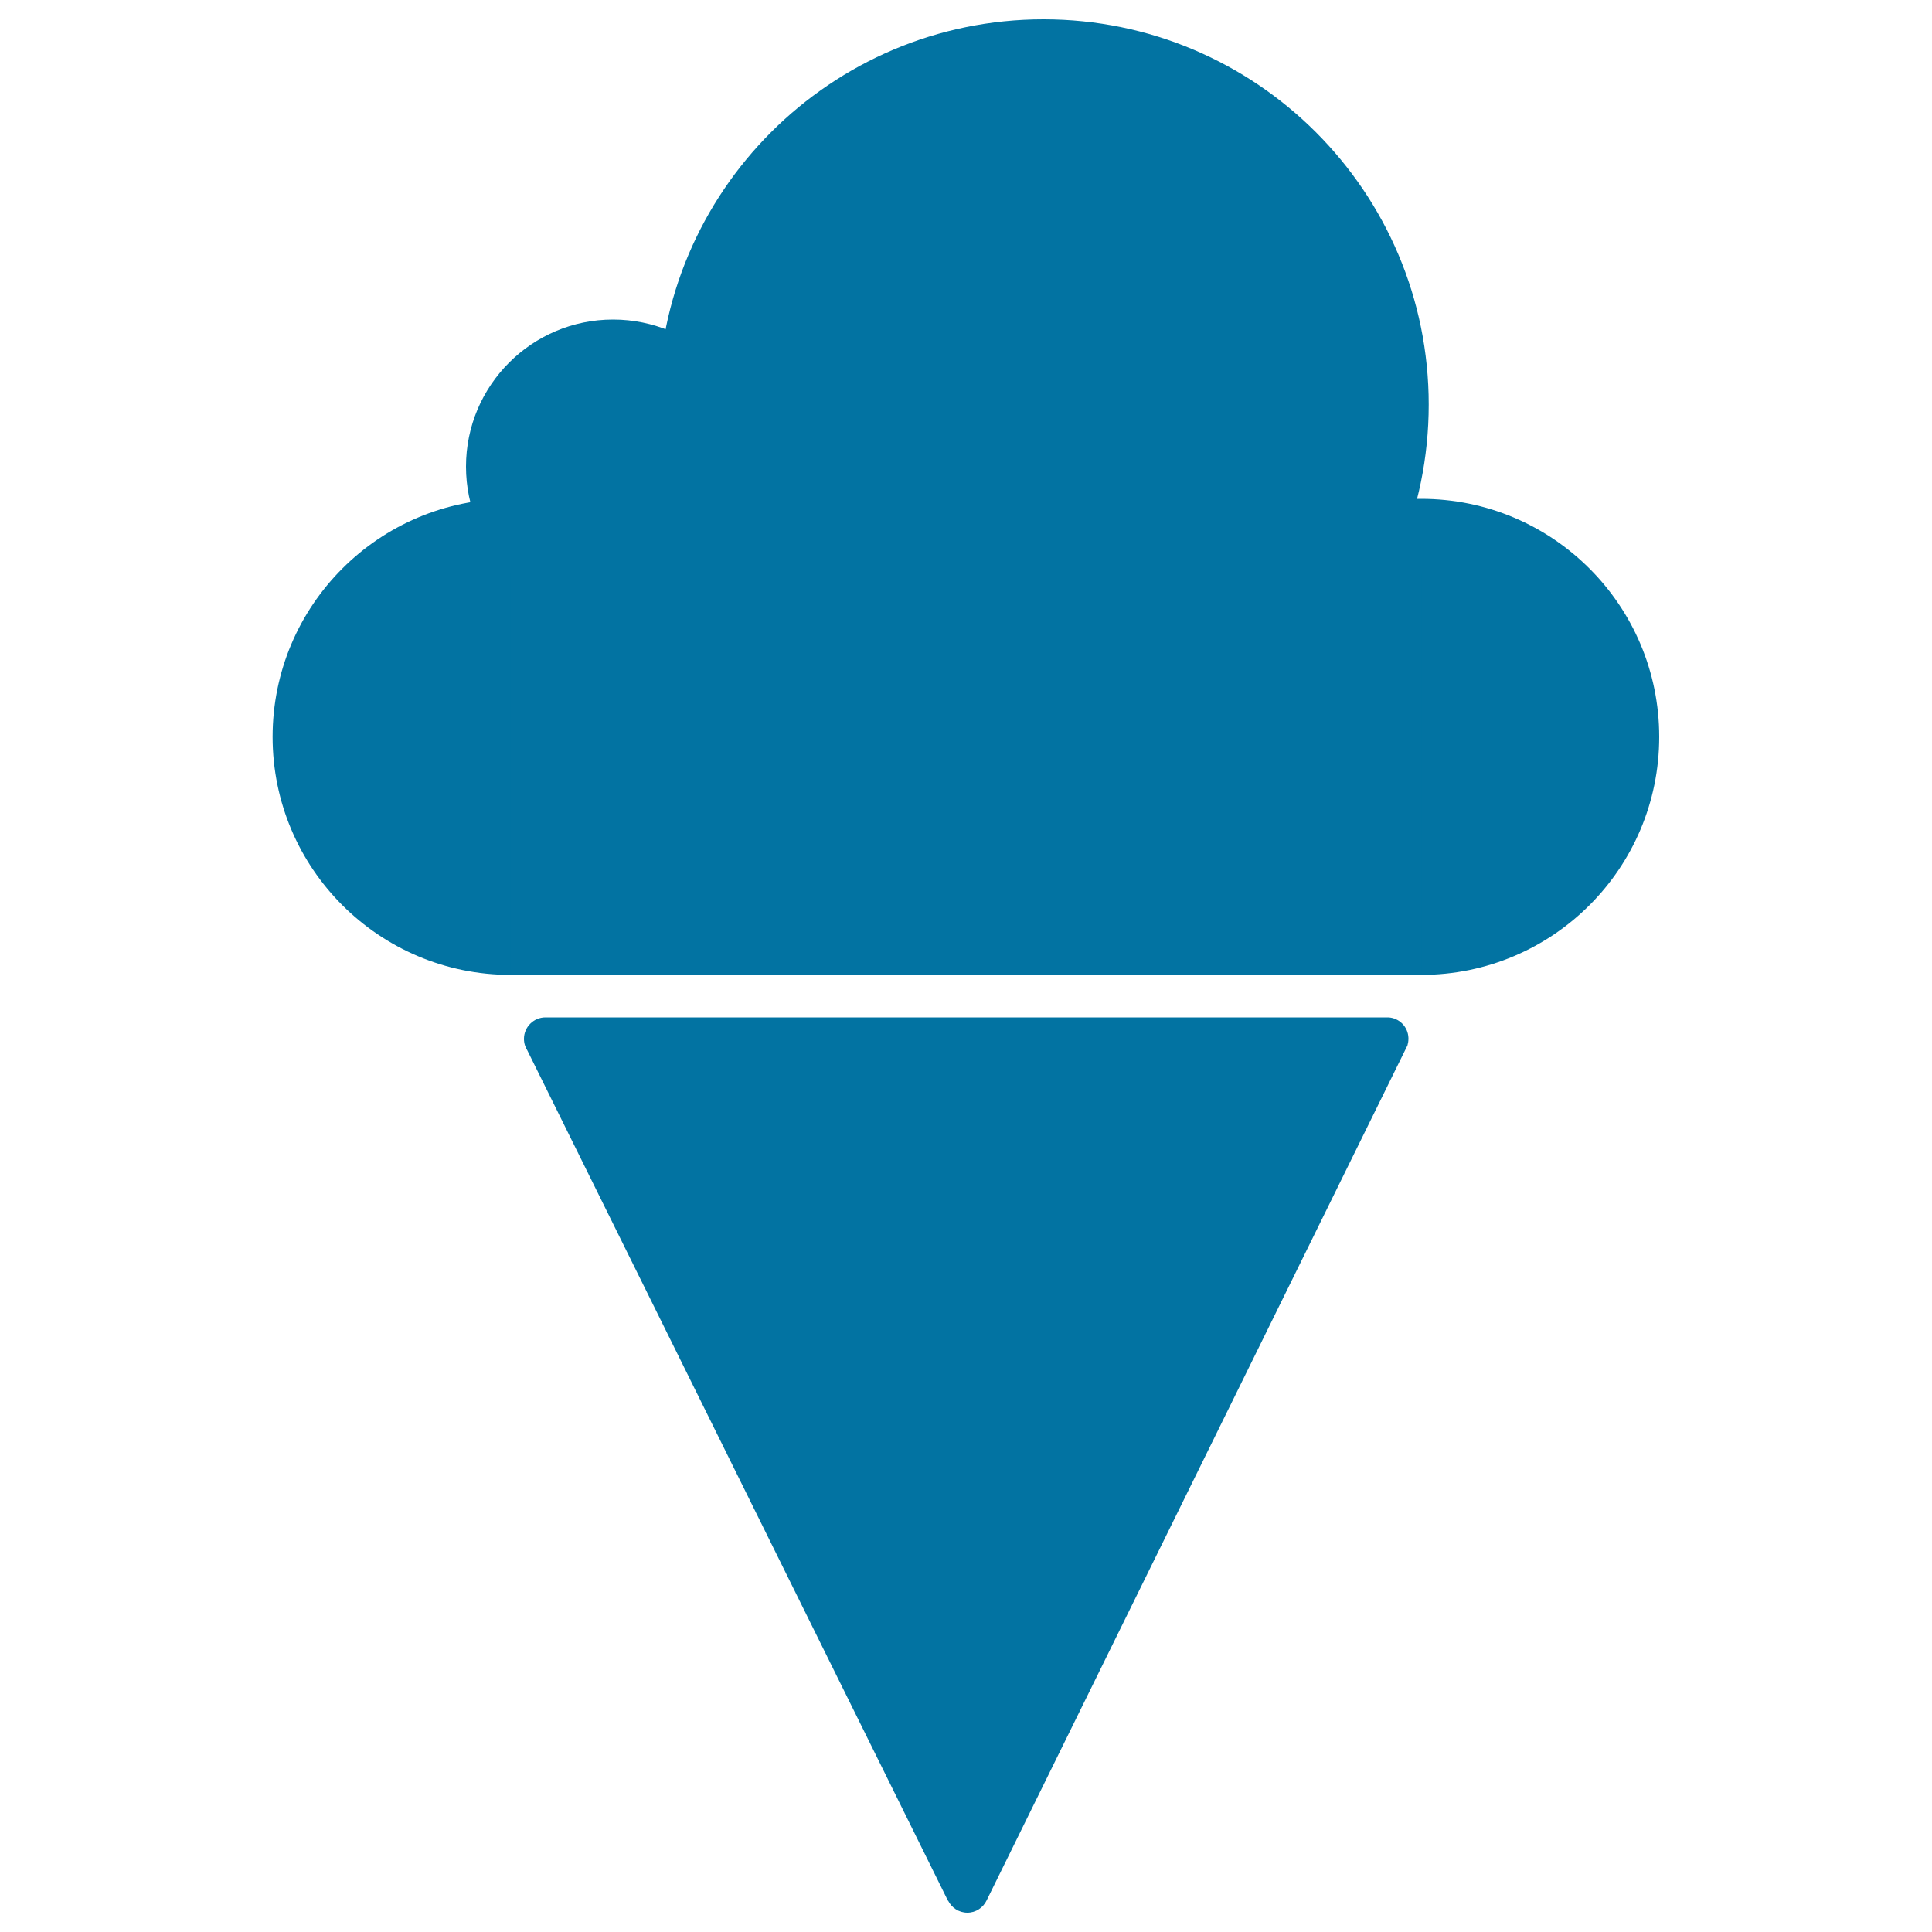
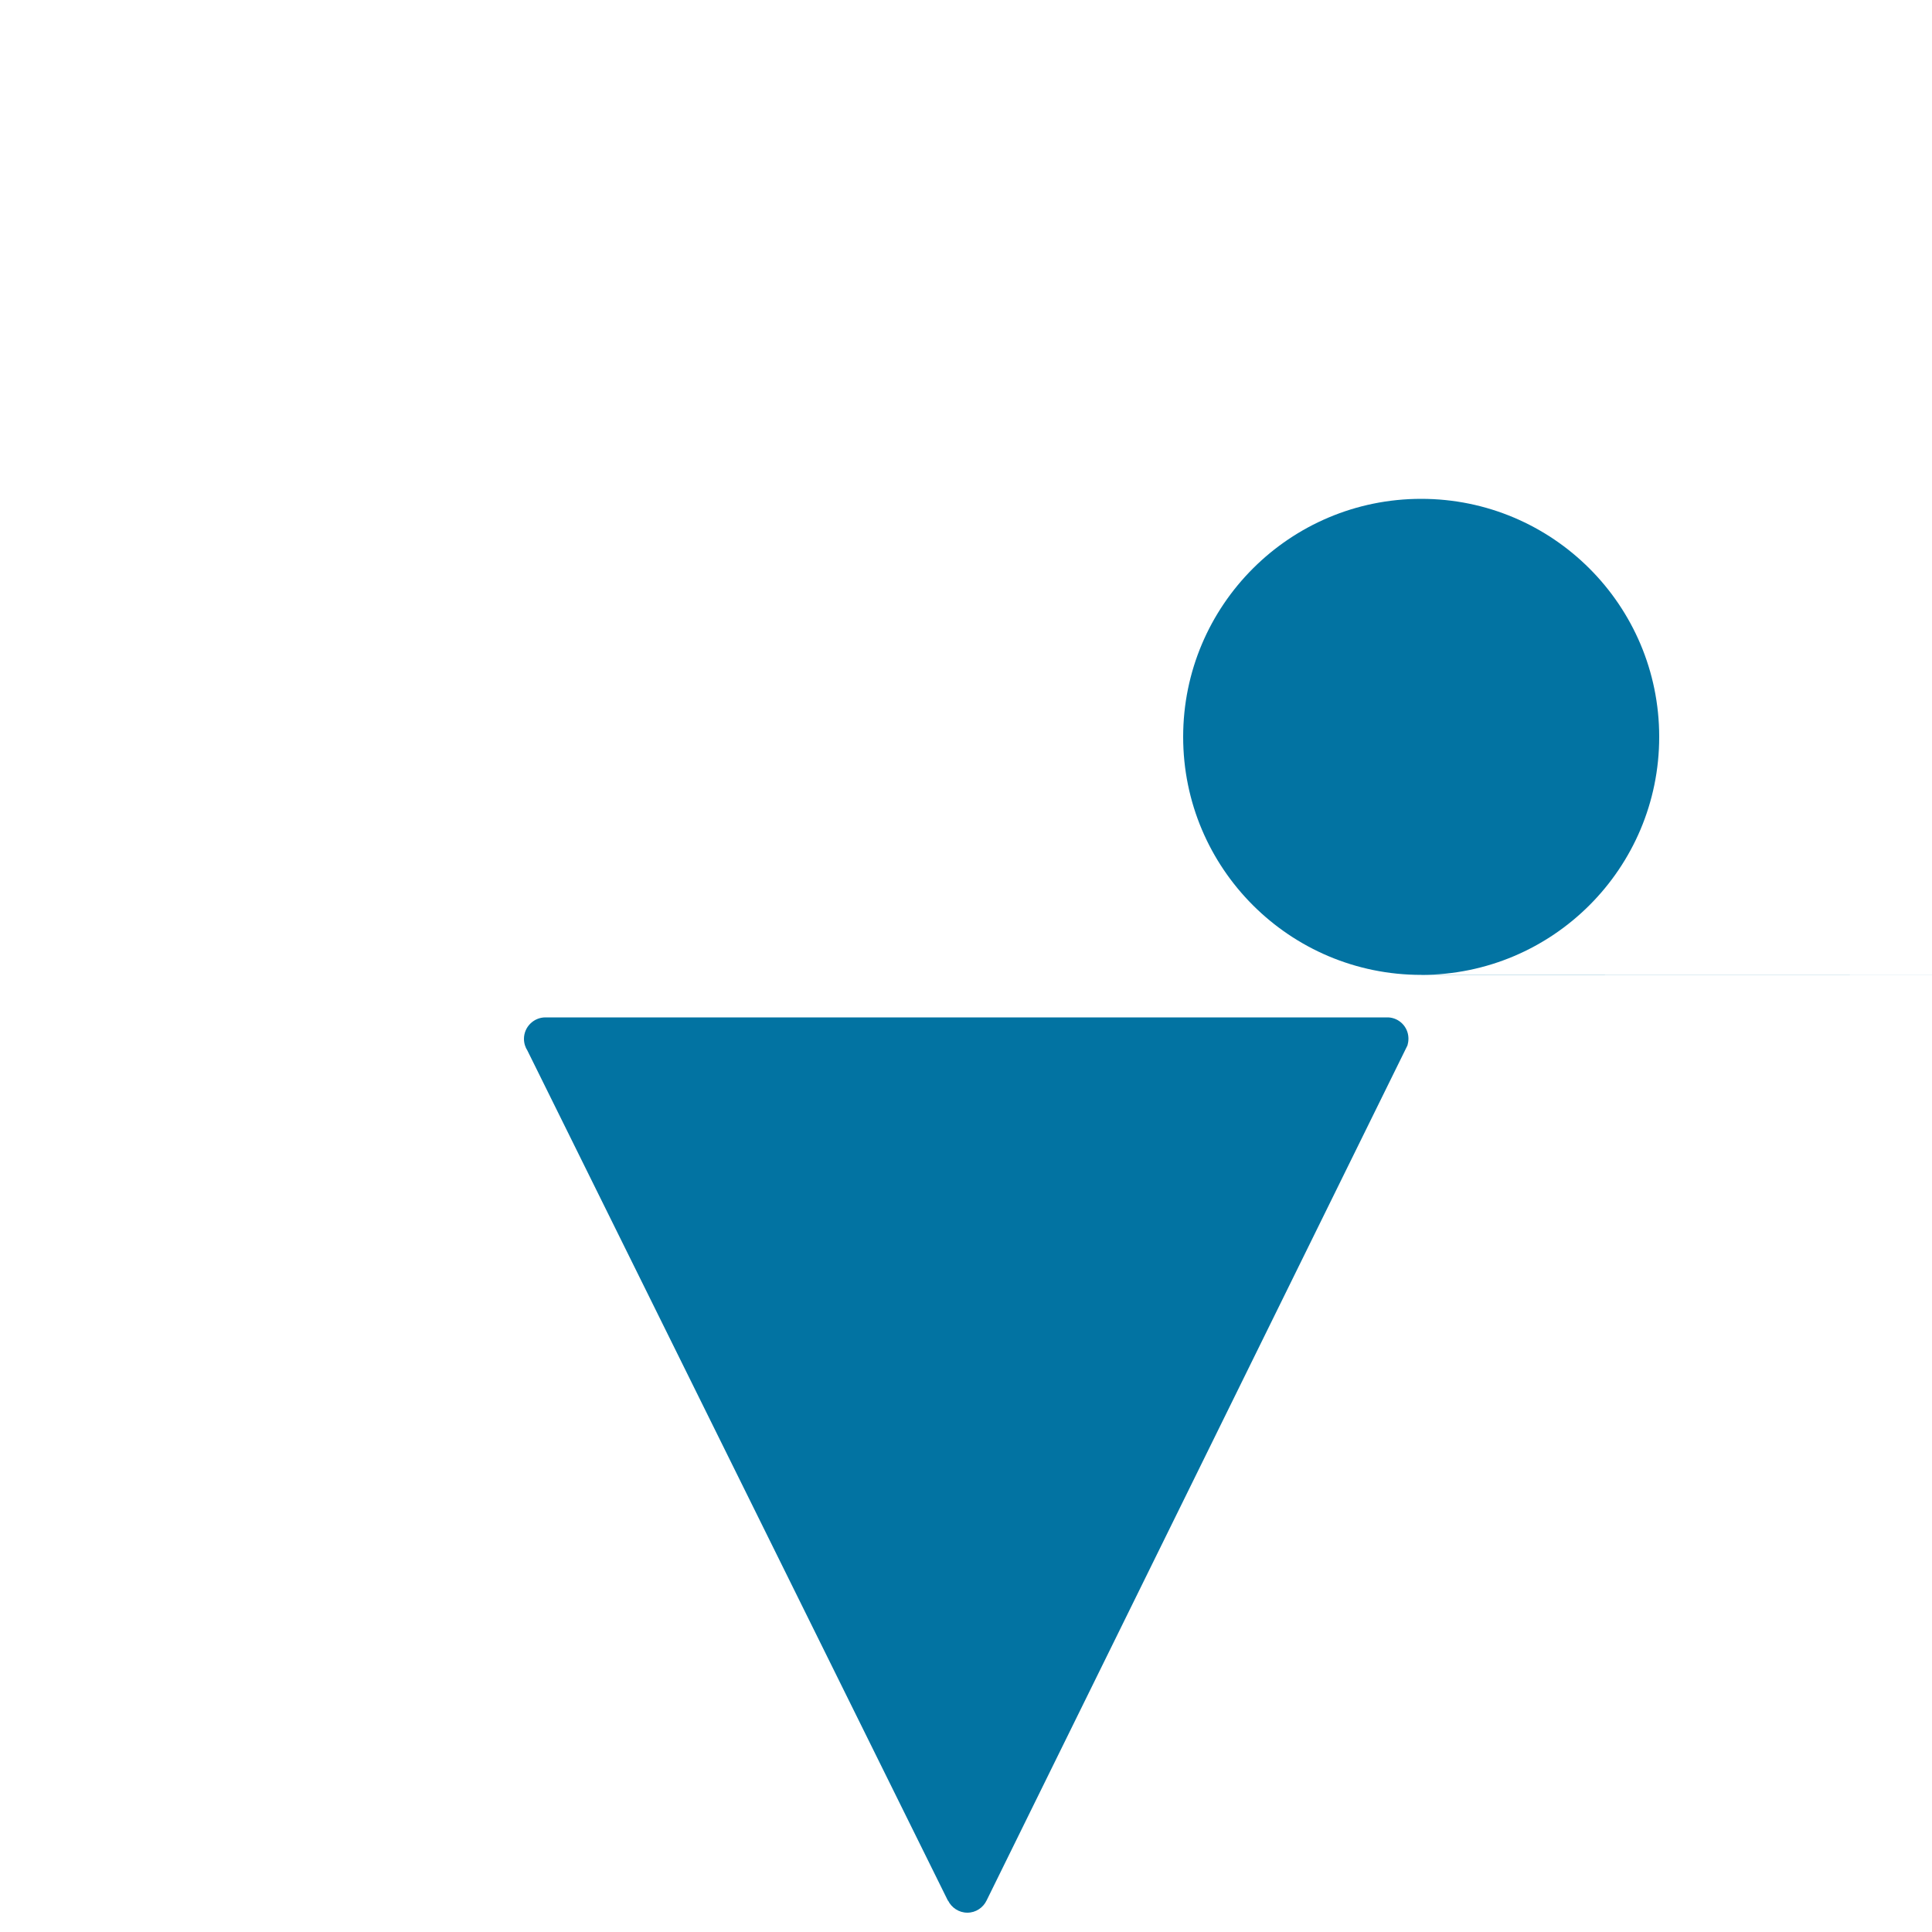
<svg xmlns="http://www.w3.org/2000/svg" viewBox="0 0 1000 1000" style="fill:#0273a2">
  <title>IceCloud SVG icon</title>
  <path d="M490.7,983.9L273,543.8c-1.1-1.7-1.8-3.8-1.8-6.1c0-6.1,5-11.1,11.1-11.1c0,0,0.9,0,0.9,0s434.8,0,434.8,0c0.2,0,0.4,0,0.6,0c5.7,0.3,10.2,4.9,10.4,10.6c0,0.2,0,0.3,0,0.5c0,1.2-0.2,2.4-0.5,3.4l0,0L510.7,983.6h0c-1.8,3.8-5.6,6.4-10,6.4c-4.4,0-8.2-2.6-10-6.3" />
-   <path d="M340.7,209.4c0,110.1,89.3,199.4,199.4,199.4c110.1,0,199.4-89.3,199.4-199.4C739.5,99.3,650.2,10,540.1,10C430,10,340.7,99.3,340.7,209.4z" />
-   <path d="M141.1,381.4c0,68.1,55.2,123.2,123.2,123.2s123.2-55.2,123.2-123.2c0-68.1-55.2-123.2-123.2-123.2S141.1,313.3,141.1,381.4L141.1,381.4L141.1,381.4z" />
  <path d="M612.4,381.4c0,68.1,55.2,123.2,123.2,123.2c68.1,0,123.2-55.2,123.2-123.2c0-68.1-55.2-123.2-123.2-123.2C667.6,258.2,612.4,313.3,612.4,381.4L612.4,381.4z" />
-   <path d="M241.2,241.5c0,42.1,34.1,76.1,76.1,76.1c42.1,0,76.1-34.1,76.1-76.1c0-42.1-34.1-76.1-76.1-76.1C275.3,165.4,241.2,199.5,241.2,241.5L241.2,241.5z" />
-   <path d="M735.7,504.6V296.2H264.3v208l0,0.5l475.2-0.1H735.7z" />
+   <path d="M735.7,504.6V296.2v208l0,0.5l475.2-0.1H735.7z" />
</svg>